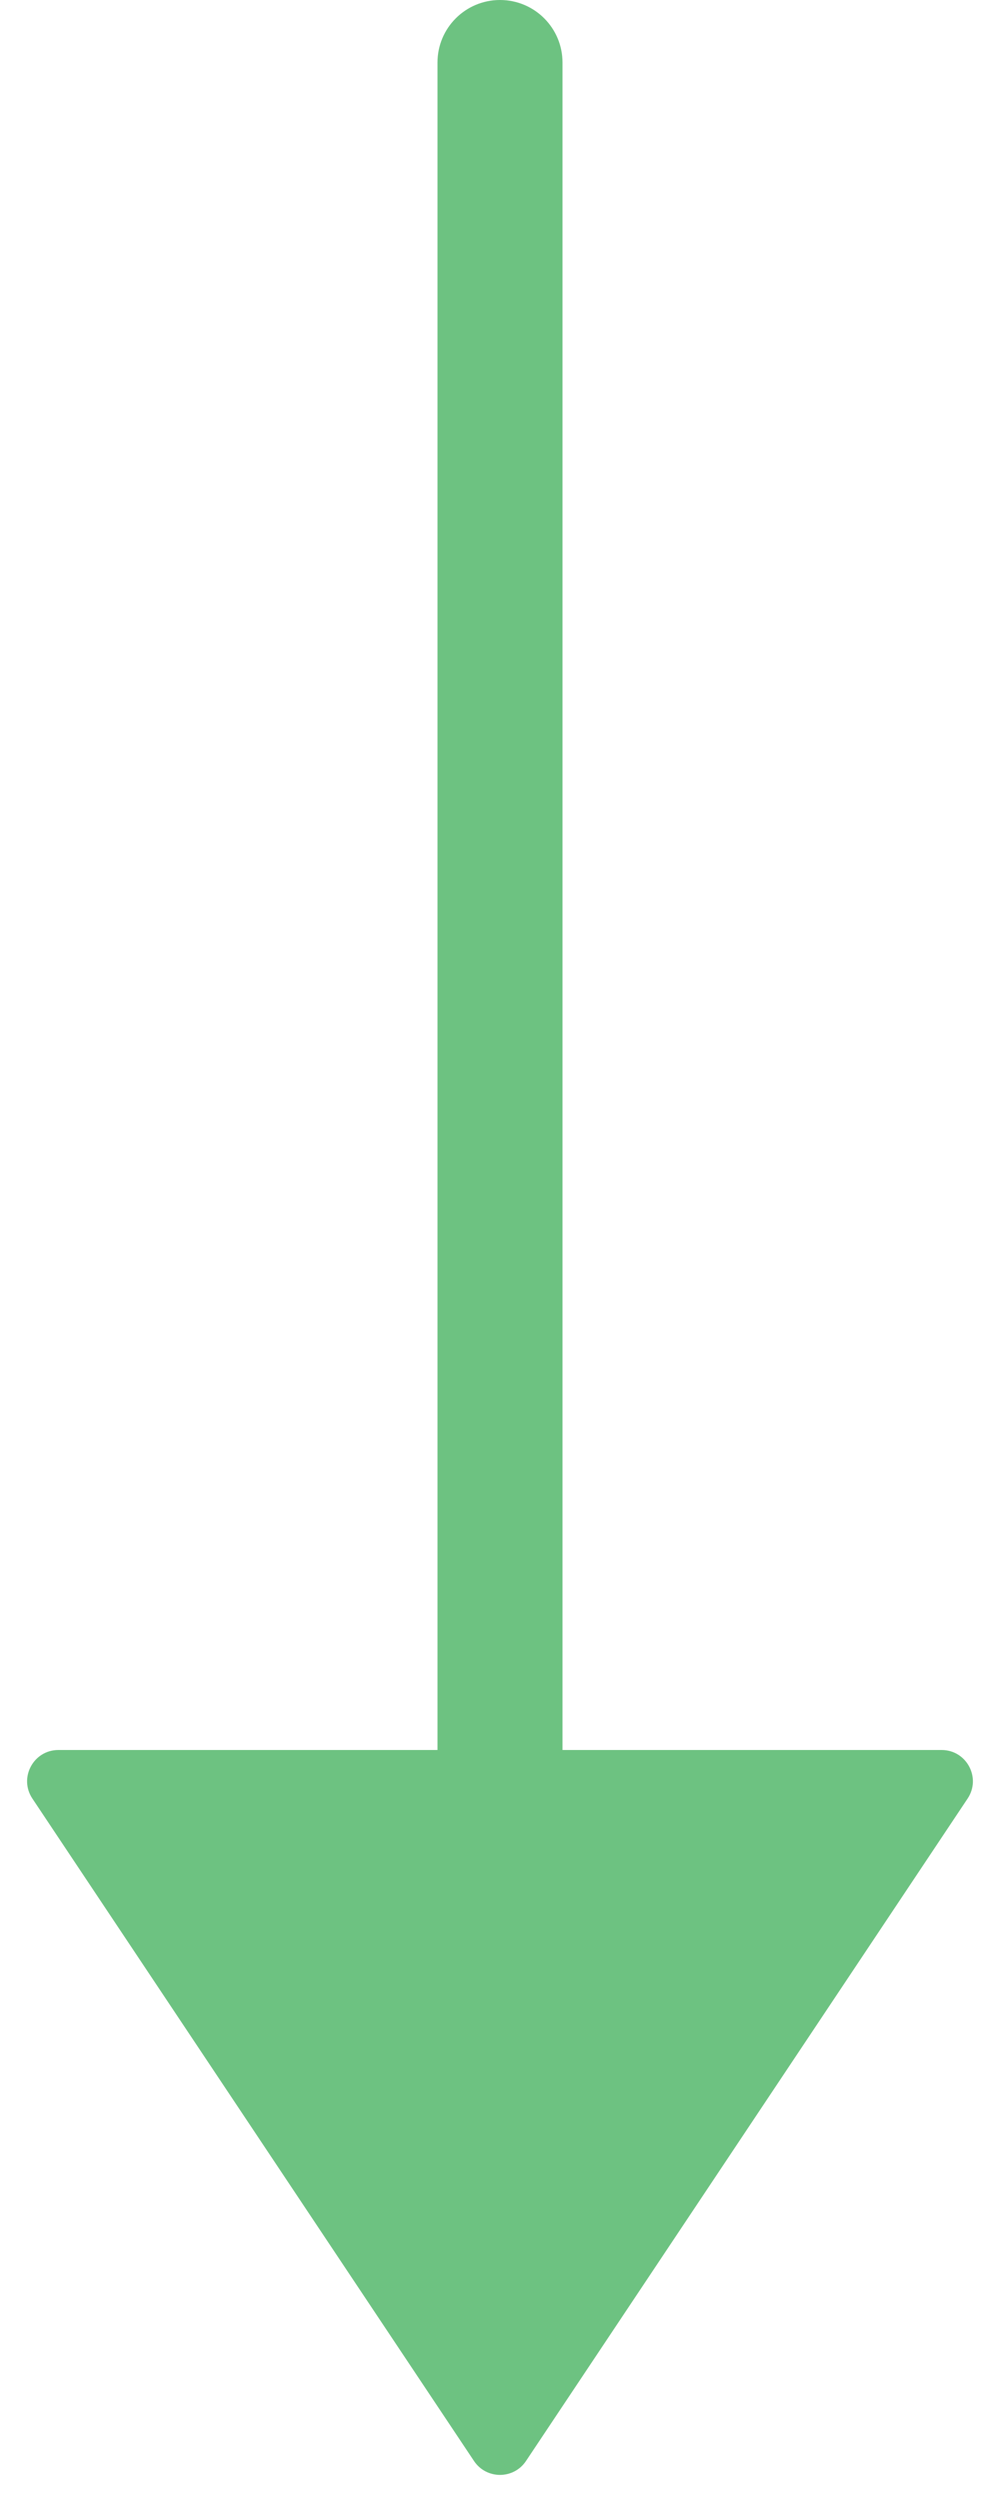
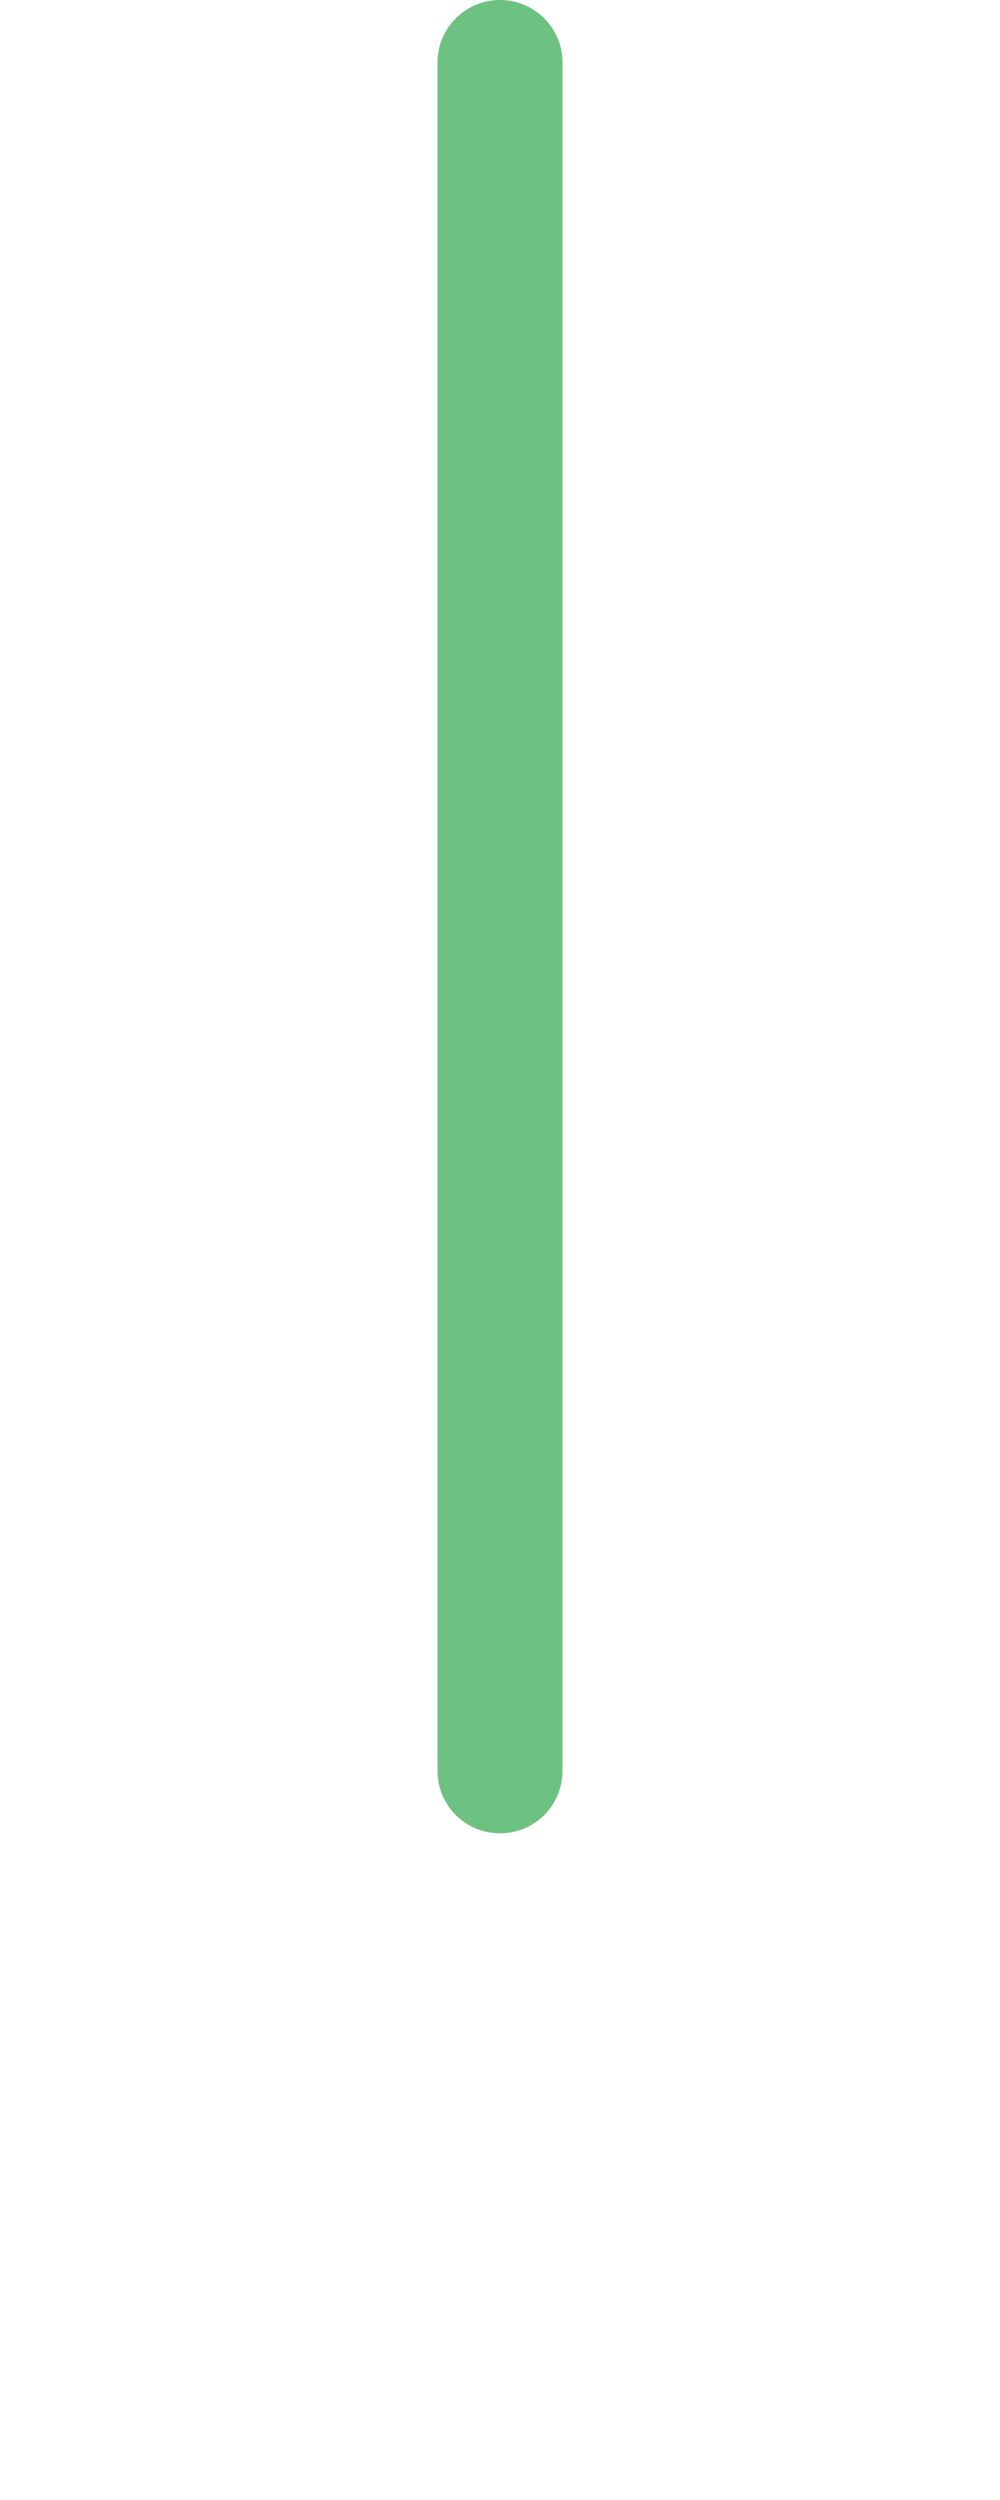
<svg xmlns="http://www.w3.org/2000/svg" width="48" height="120" viewBox="0 0 48 120" fill="none">
  <path d="M21 3C21 1.343 22.343 0 24 0V0C25.657 0 27 1.343 27 3V85C27 86.657 25.657 88 24 88V88C22.343 88 21 86.657 21 85V3Z" fill="#6DC281" />
-   <path d="M25.248 118.128C24.654 119.018 23.346 119.018 22.752 118.128L1.555 86.332C0.89 85.335 1.605 84 2.803 84L45.197 84C46.395 84 47.11 85.335 46.445 86.332L25.248 118.128Z" fill="#6DC281" />
</svg>